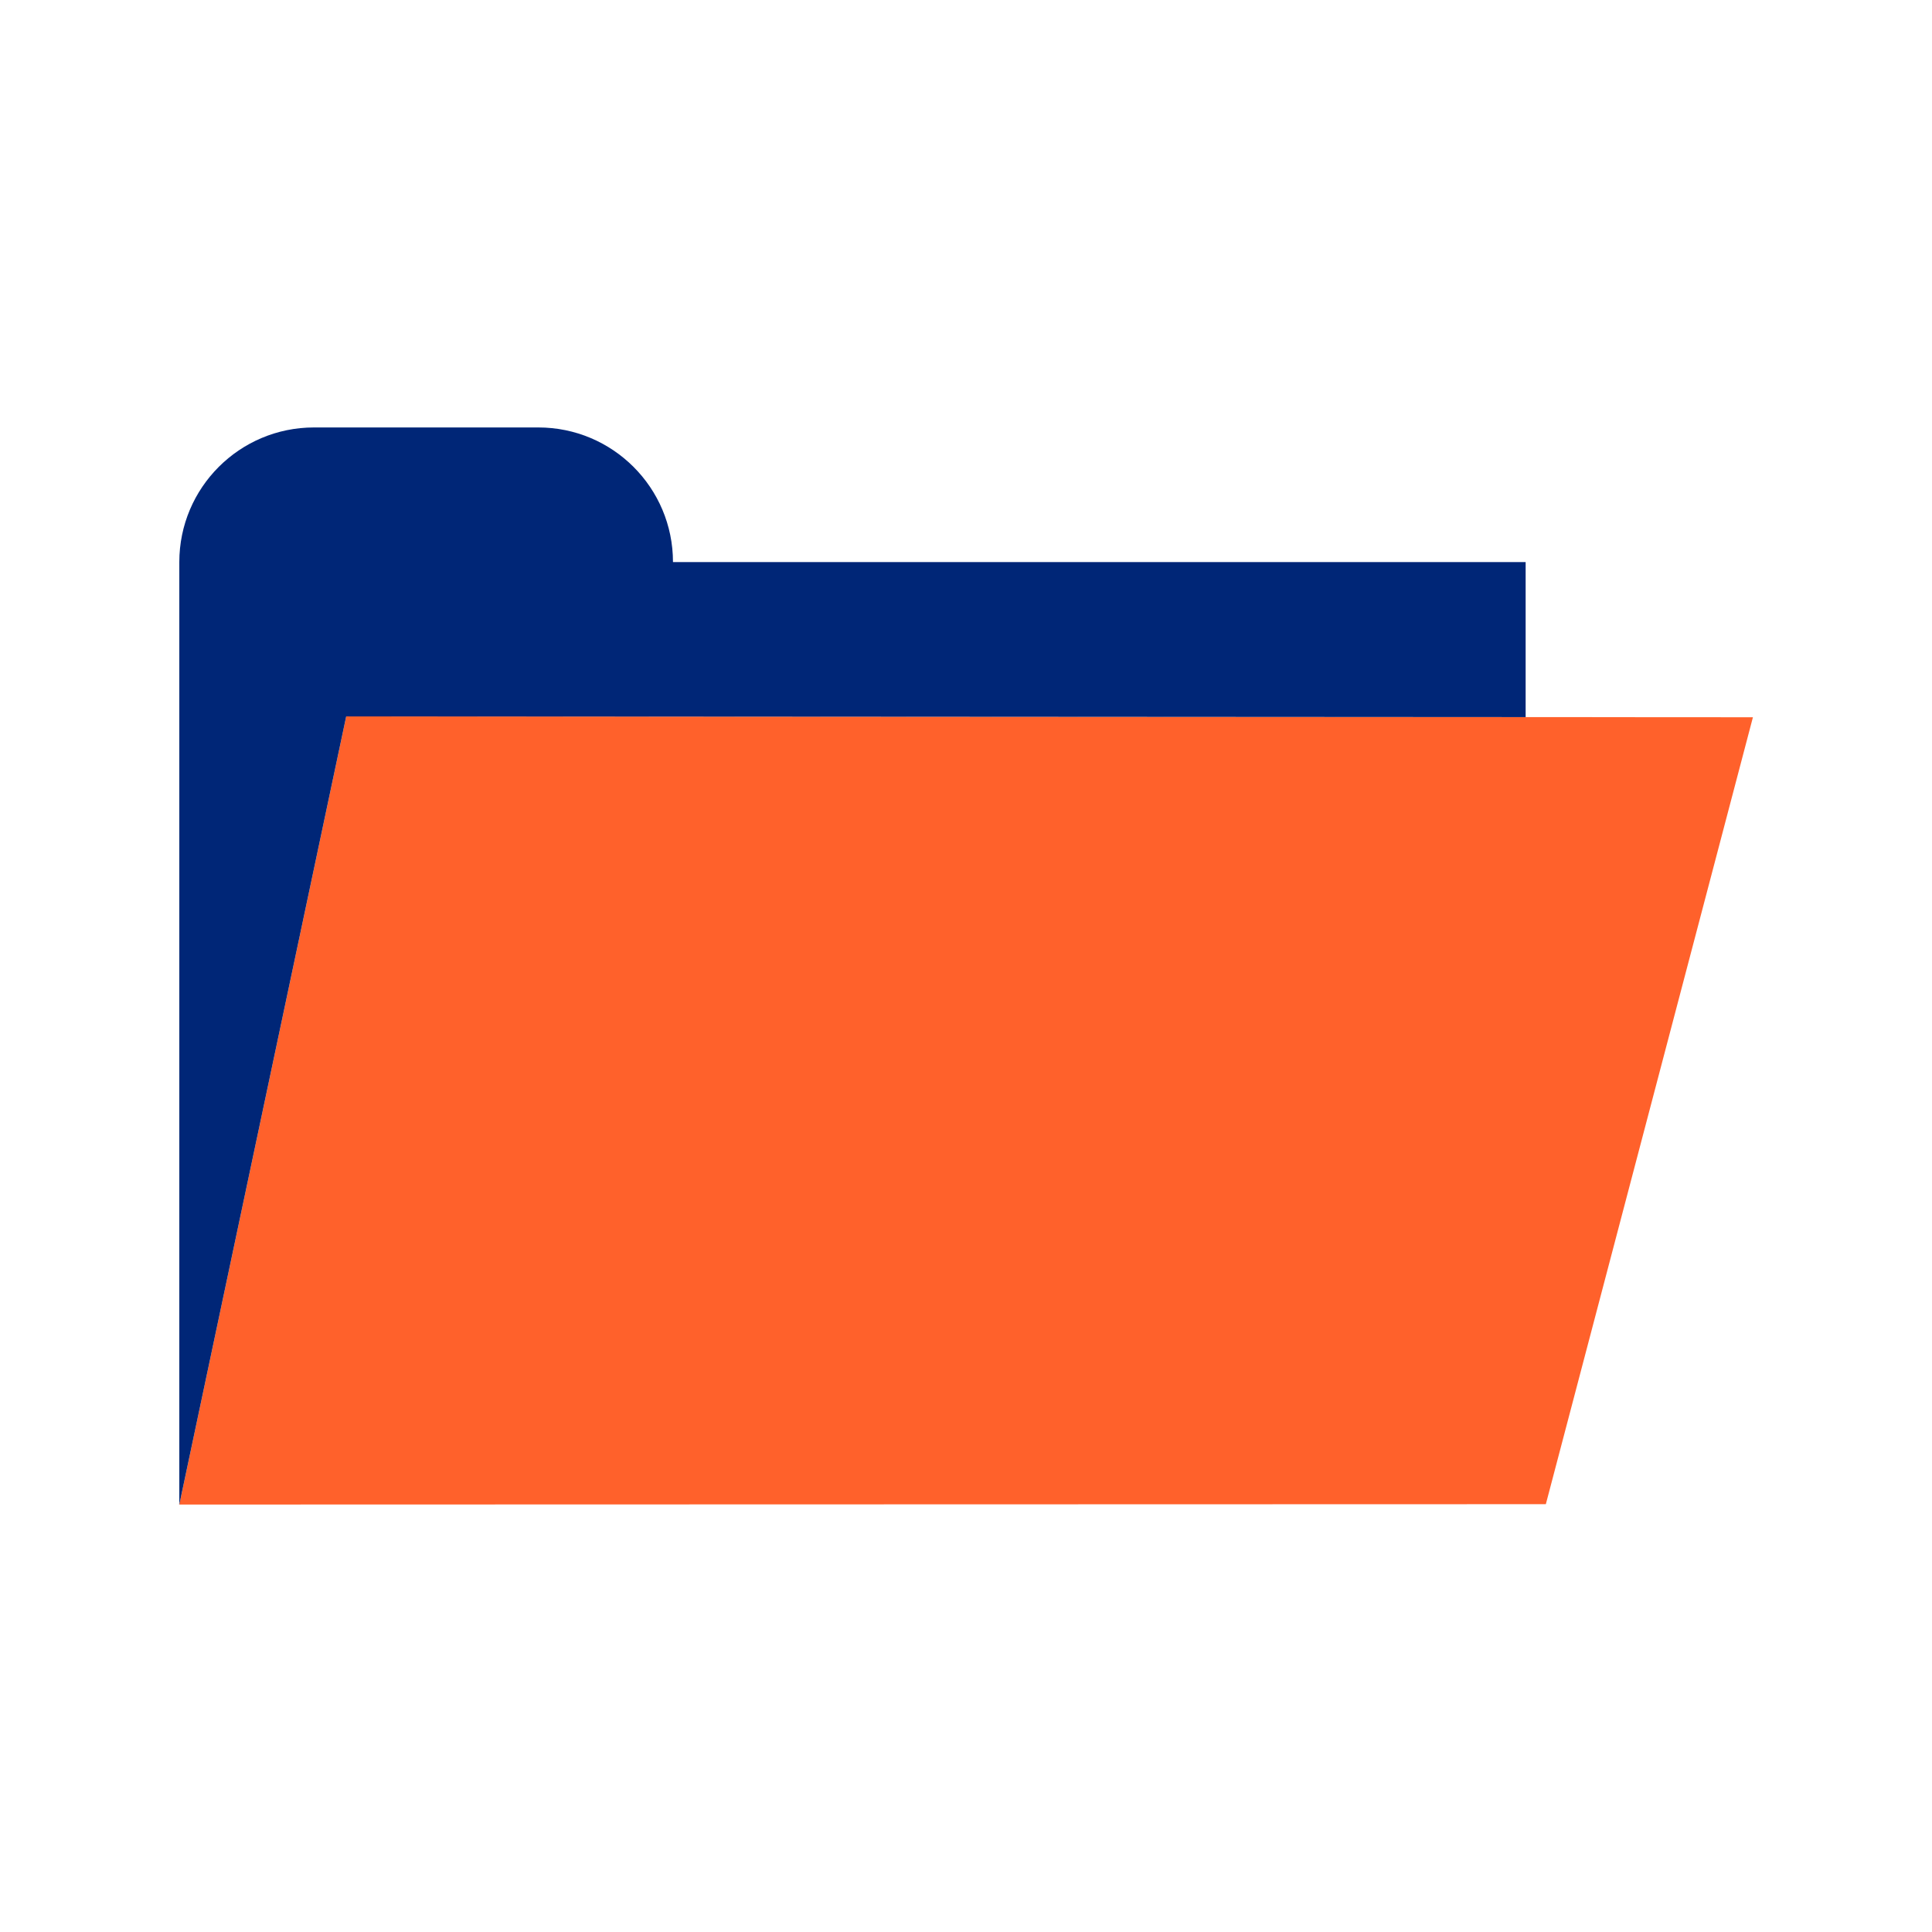
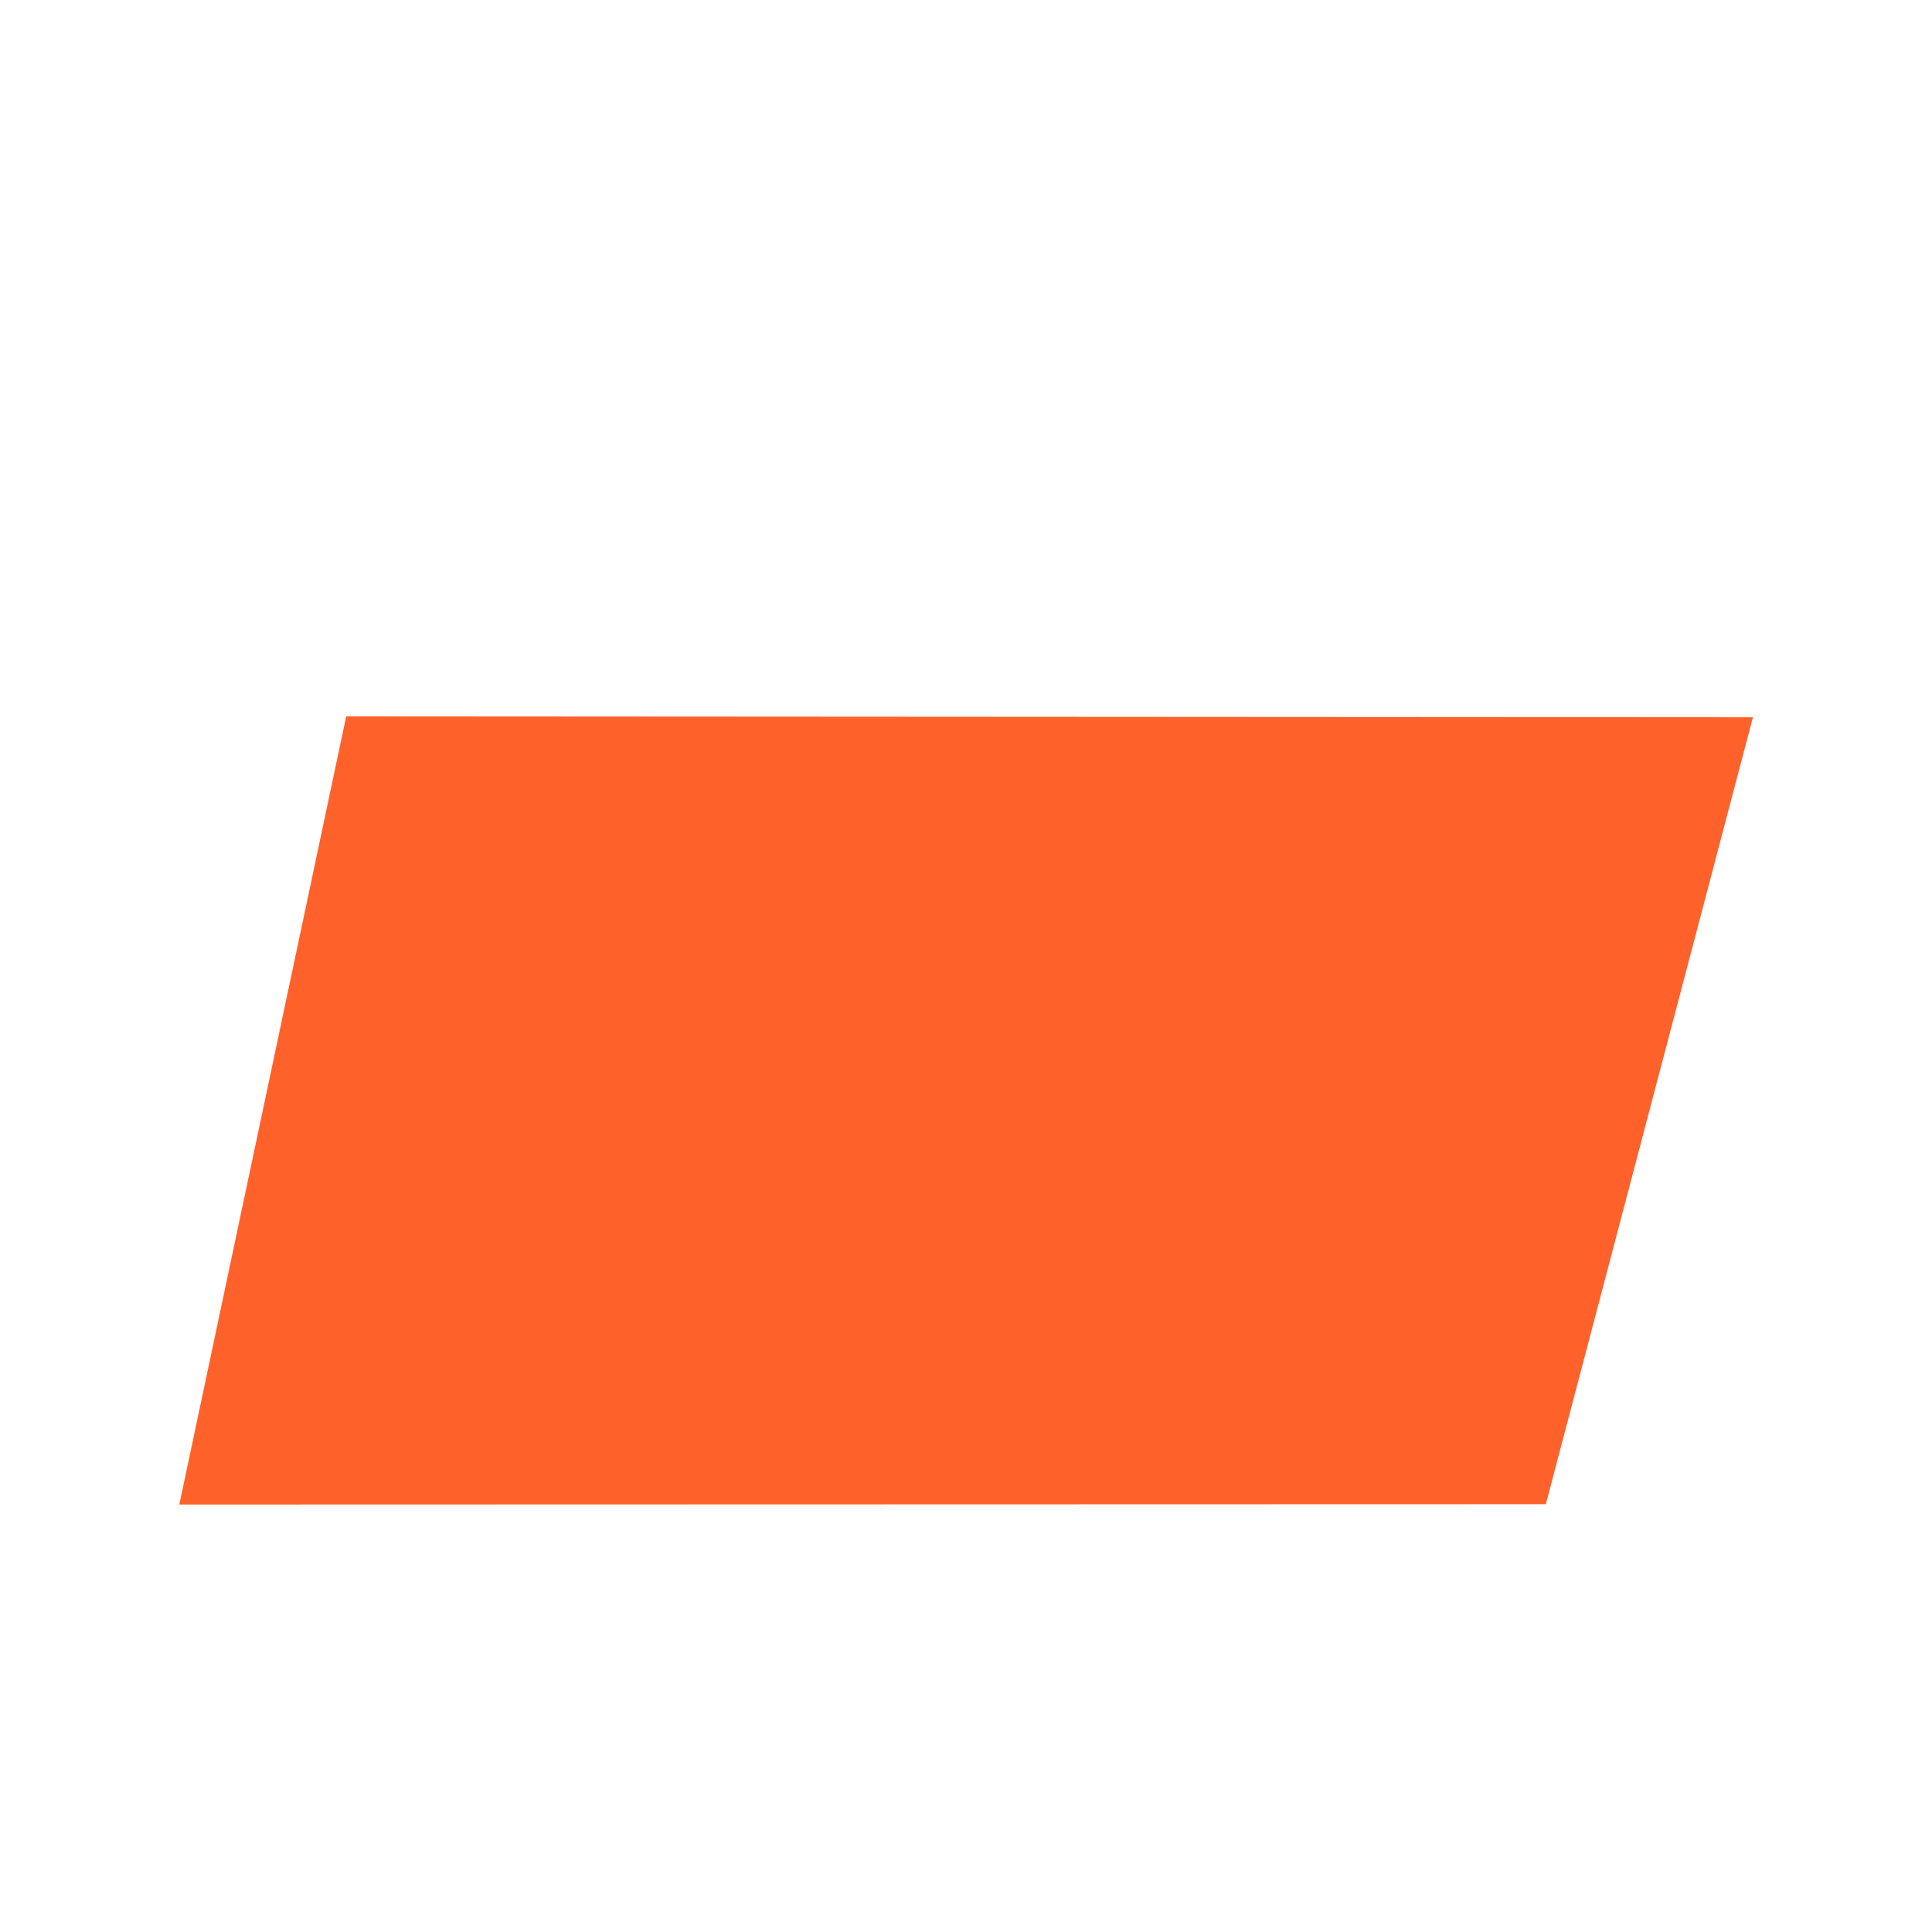
<svg xmlns="http://www.w3.org/2000/svg" version="1.1" id="Layer_1" x="0px" y="0px" viewBox="0 0 48 48" style="enable-background:new 0 0 48 48;" xml:space="preserve">
  <style type="text/css">
	.st0{fill:#FF612B;}
	.st1{fill:#002677;}
</style>
  <g>
    <g>
      <g>
        <polygon class="st0" points="4.455,37.38 8.601,17.799 43.551,17.82 38.406,37.371    " />
      </g>
    </g>
-     <path class="st1" d="M8.601,17.799l29.303,0.017v-3.851H16.72c0-1.847-1.498-3.345-3.345-3.345h-5.575   c-1.847,0-3.345,1.498-3.345,3.345v23.378l-0.006,0.028h0.006v0.009L8.601,17.799z" />
  </g>
</svg>